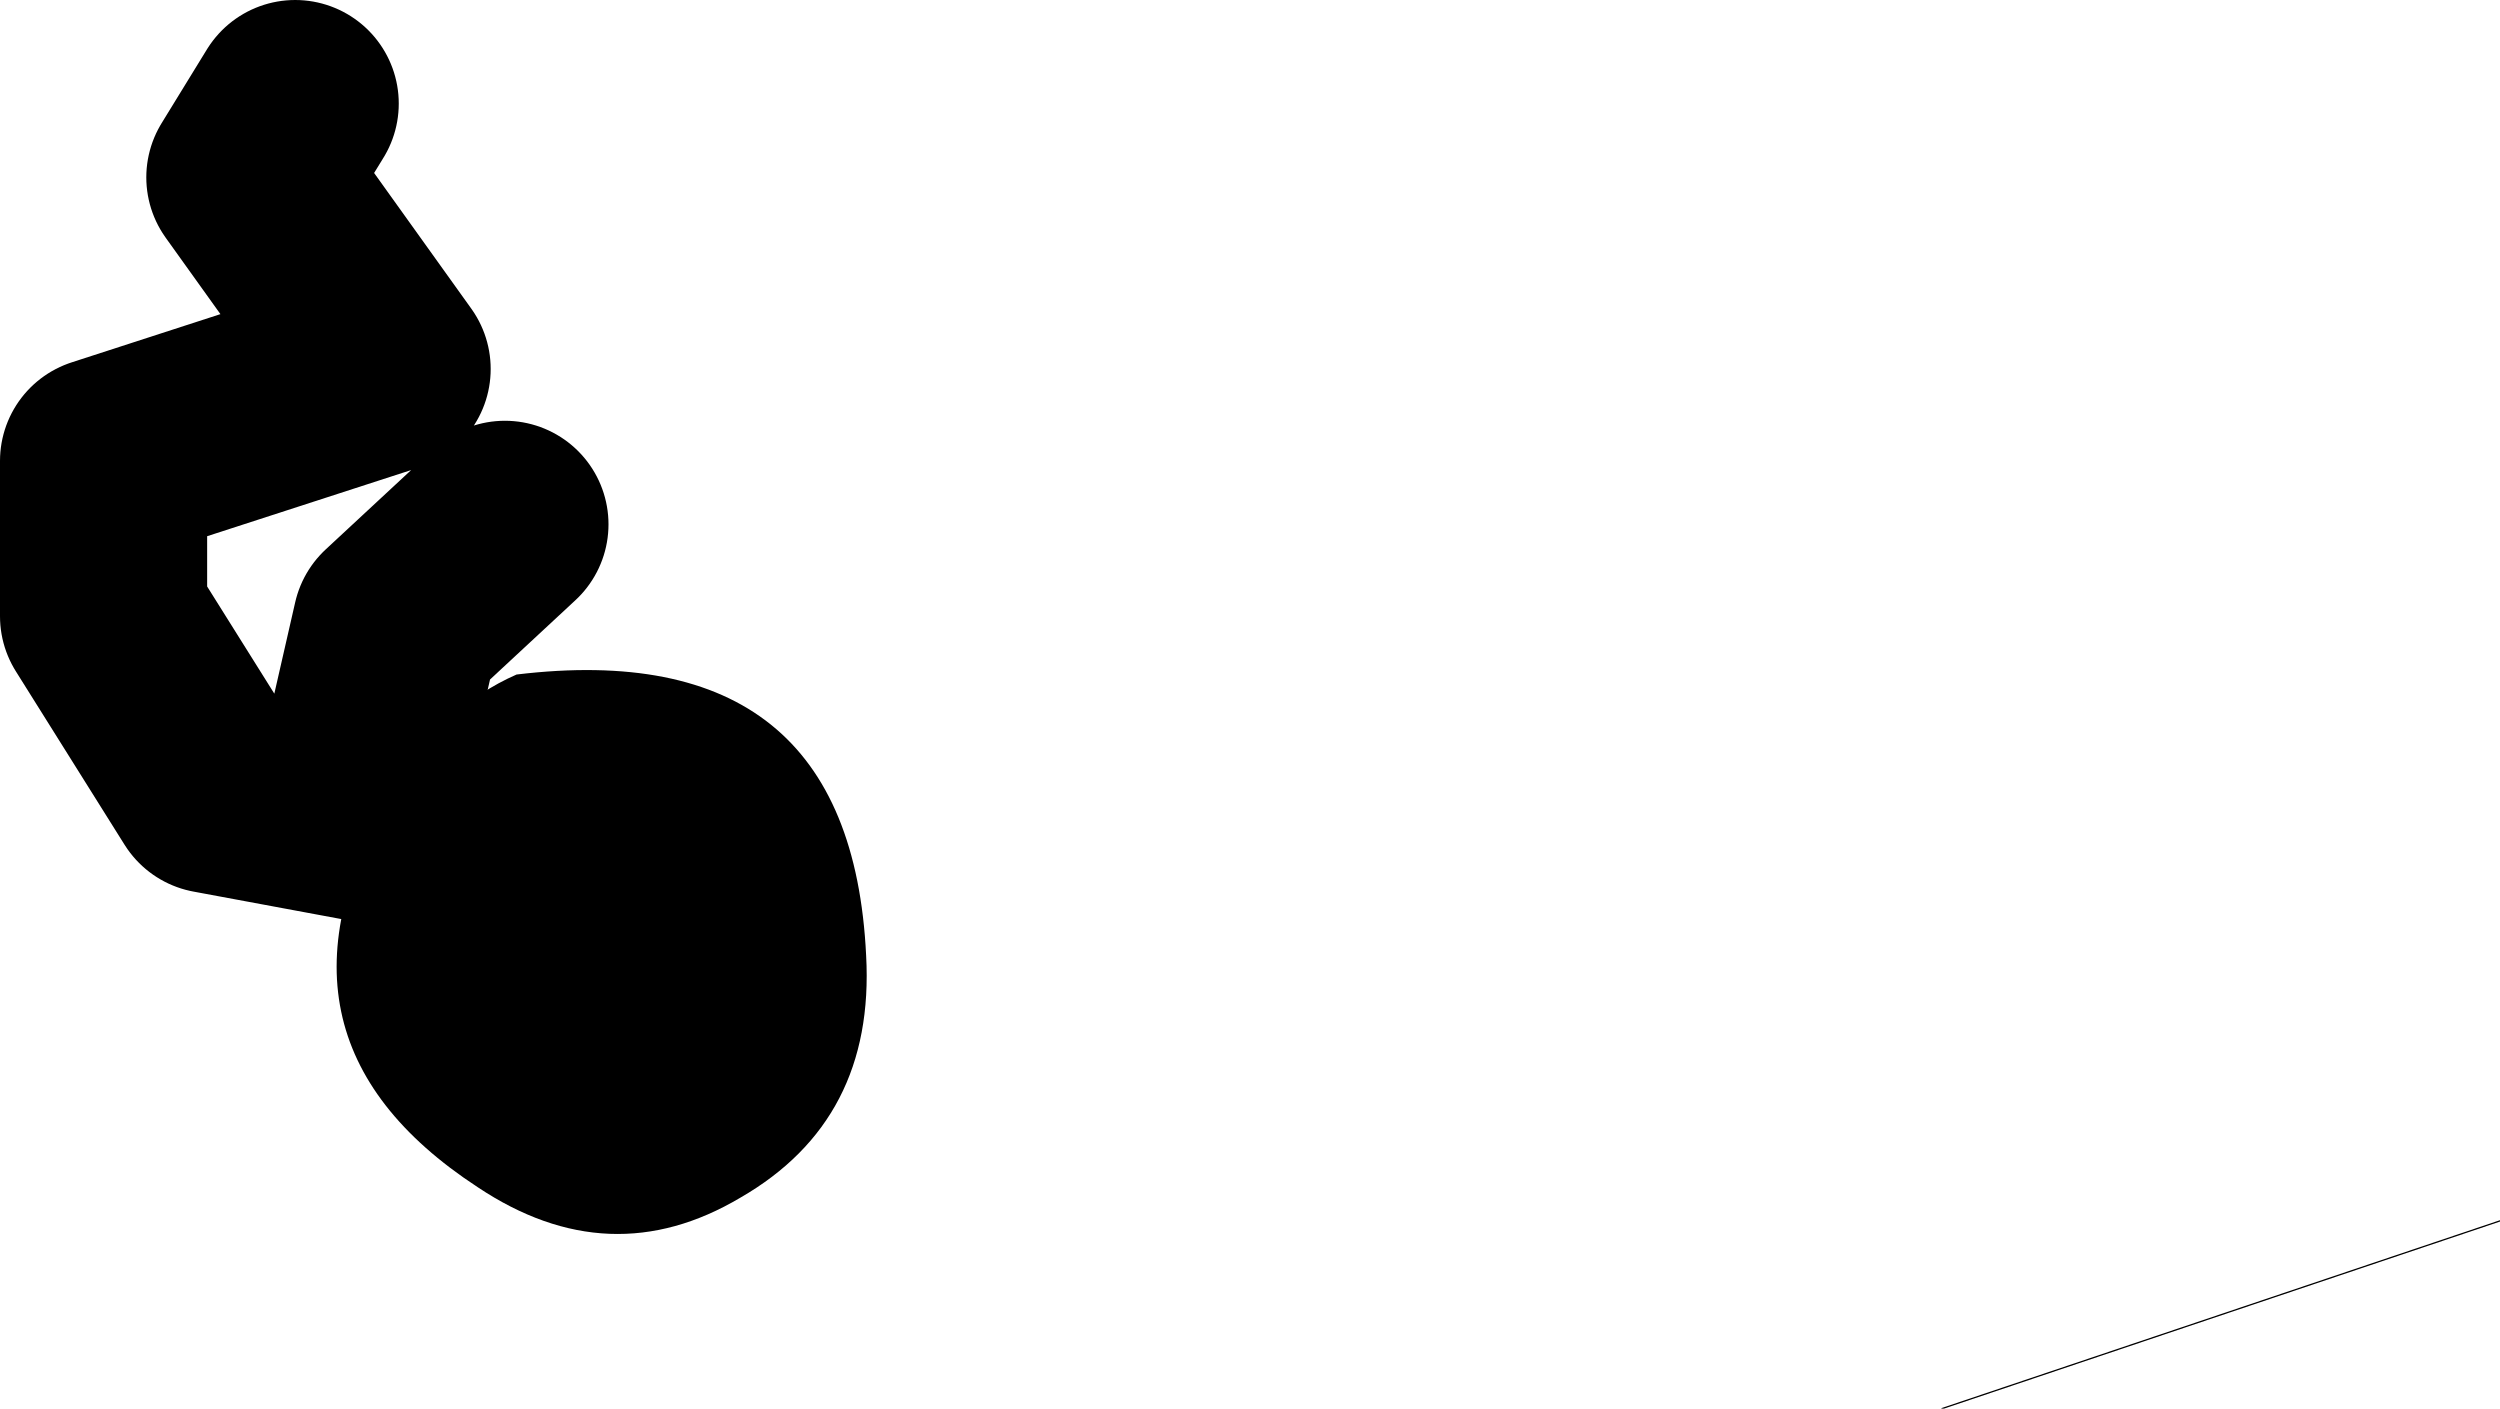
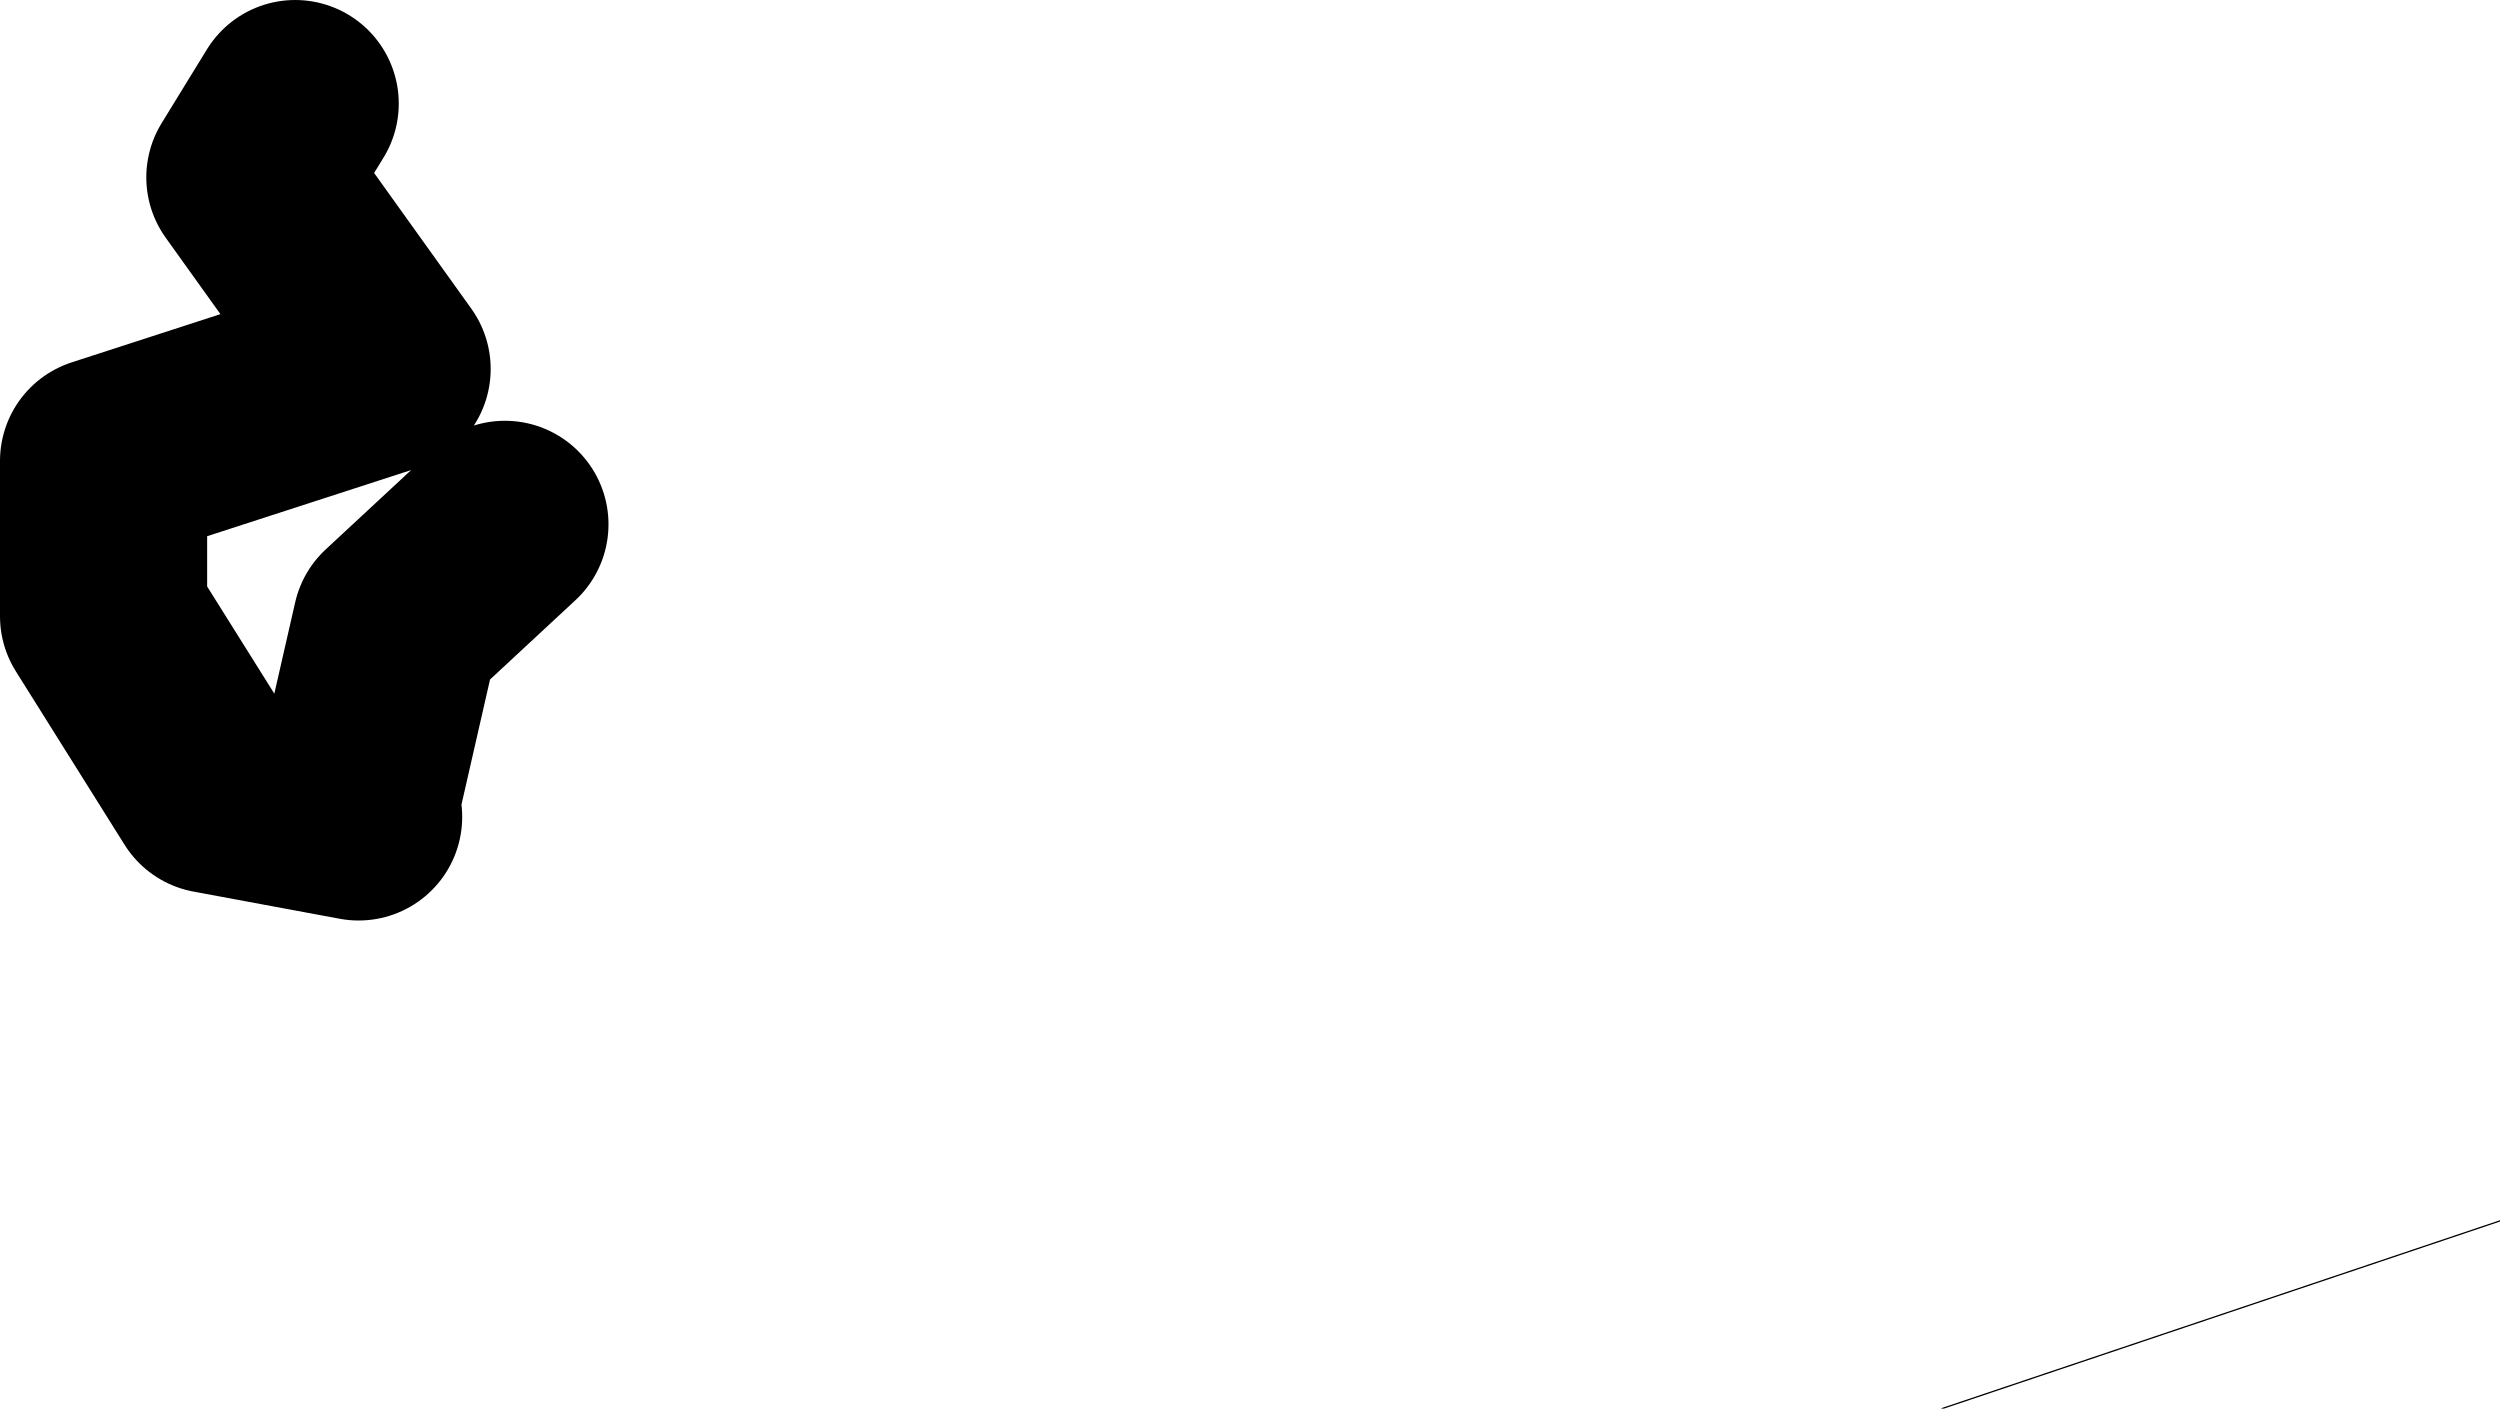
<svg xmlns="http://www.w3.org/2000/svg" height="54.4px" width="96.55px">
  <g transform="matrix(1.0, 0.0, 0.0, 1.0, 243.95, -34.0)">
    <path d="M-230.1 65.55 L-235.75 64.5 -239.95 57.8 -239.95 51.8 -229.0 48.25 -234.3 40.85 -232.55 38.0 M-230.1 64.5 L-228.65 58.15 -224.45 54.25" fill="none" stroke="#000000" stroke-linecap="round" stroke-linejoin="round" stroke-width="8.0" />
-     <path d="M-210.5 70.9 Q-210.15 77.25 -215.35 80.25 -220.4 83.25 -225.5 79.85 -234.45 74.0 -228.7 64.4 -226.85 61.3 -224.0 60.05 -211.1 58.5 -210.5 70.9" fill="#000000" fill-rule="evenodd" stroke="none" />
    <path d="M-147.4 81.15 L-168.95 88.4" fill="none" stroke="#000000" stroke-linecap="round" stroke-linejoin="round" stroke-width="0.05" />
  </g>
</svg>